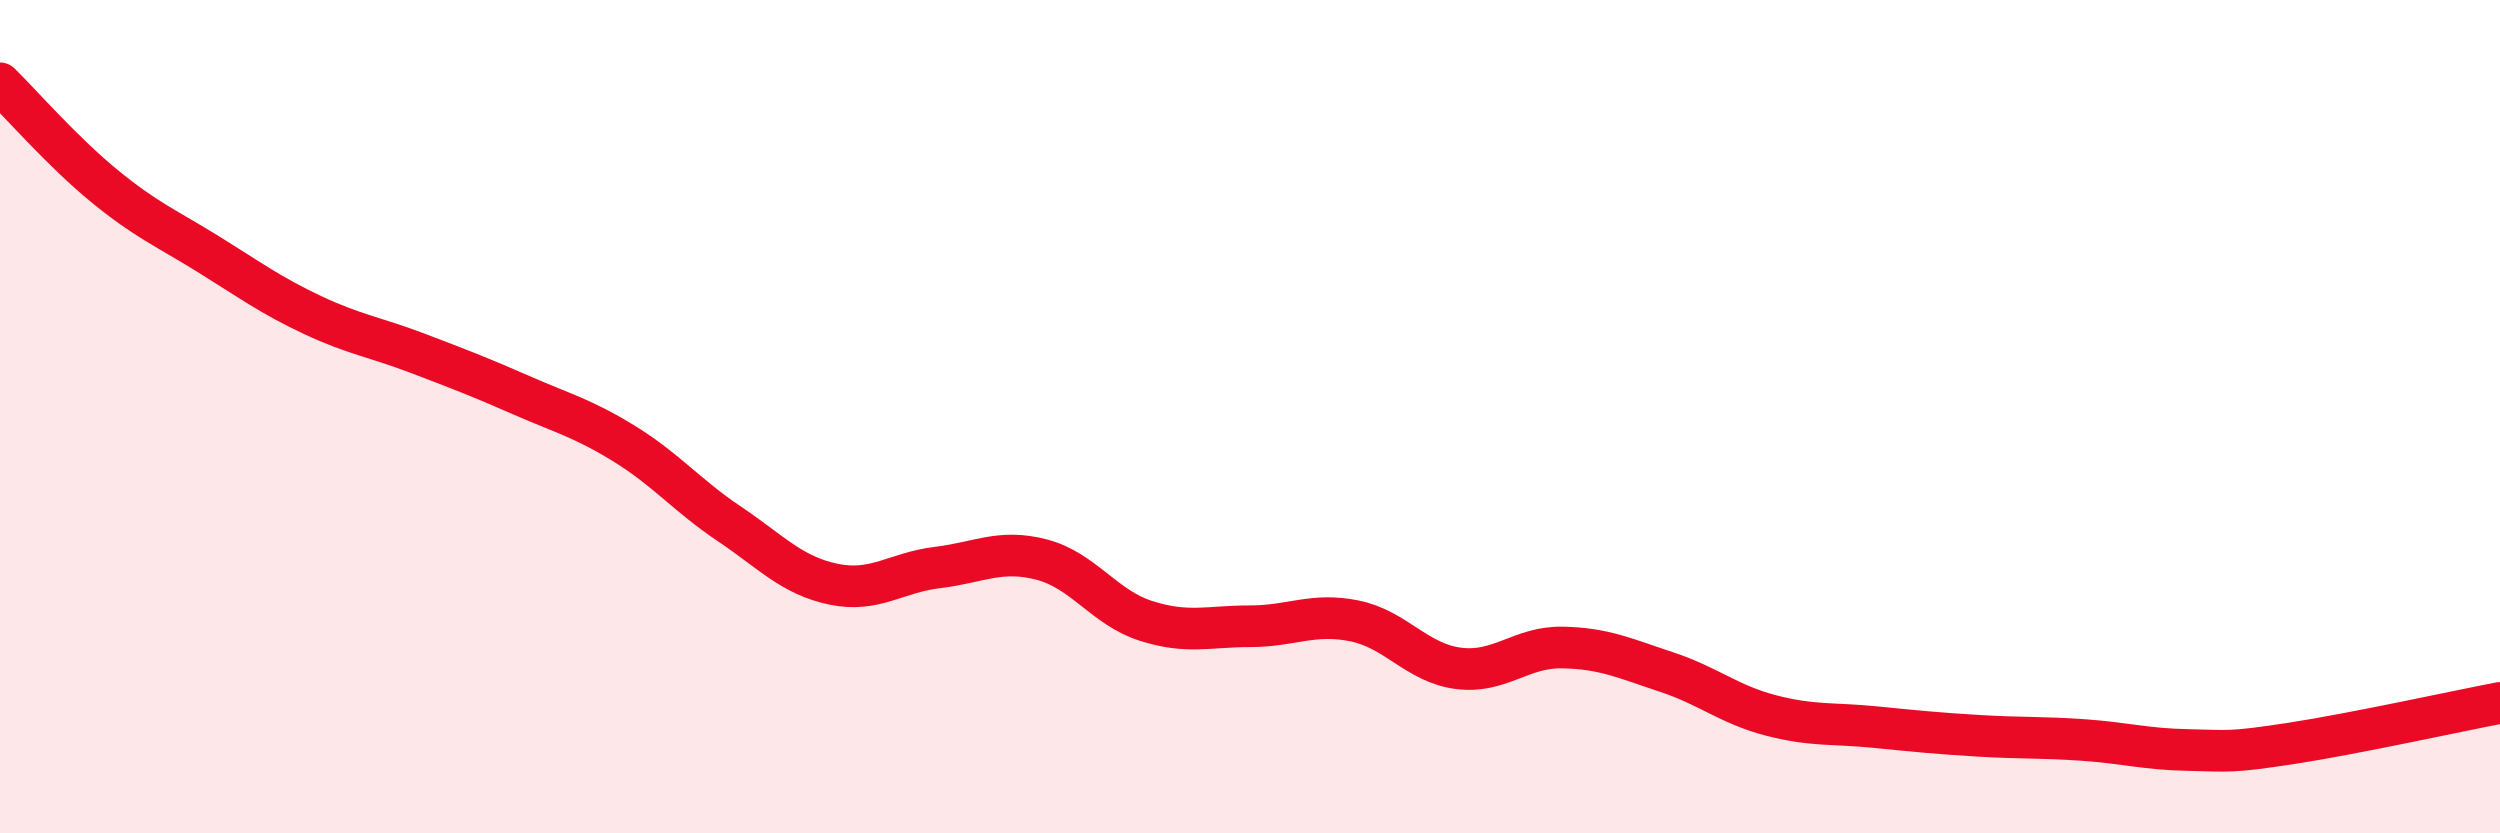
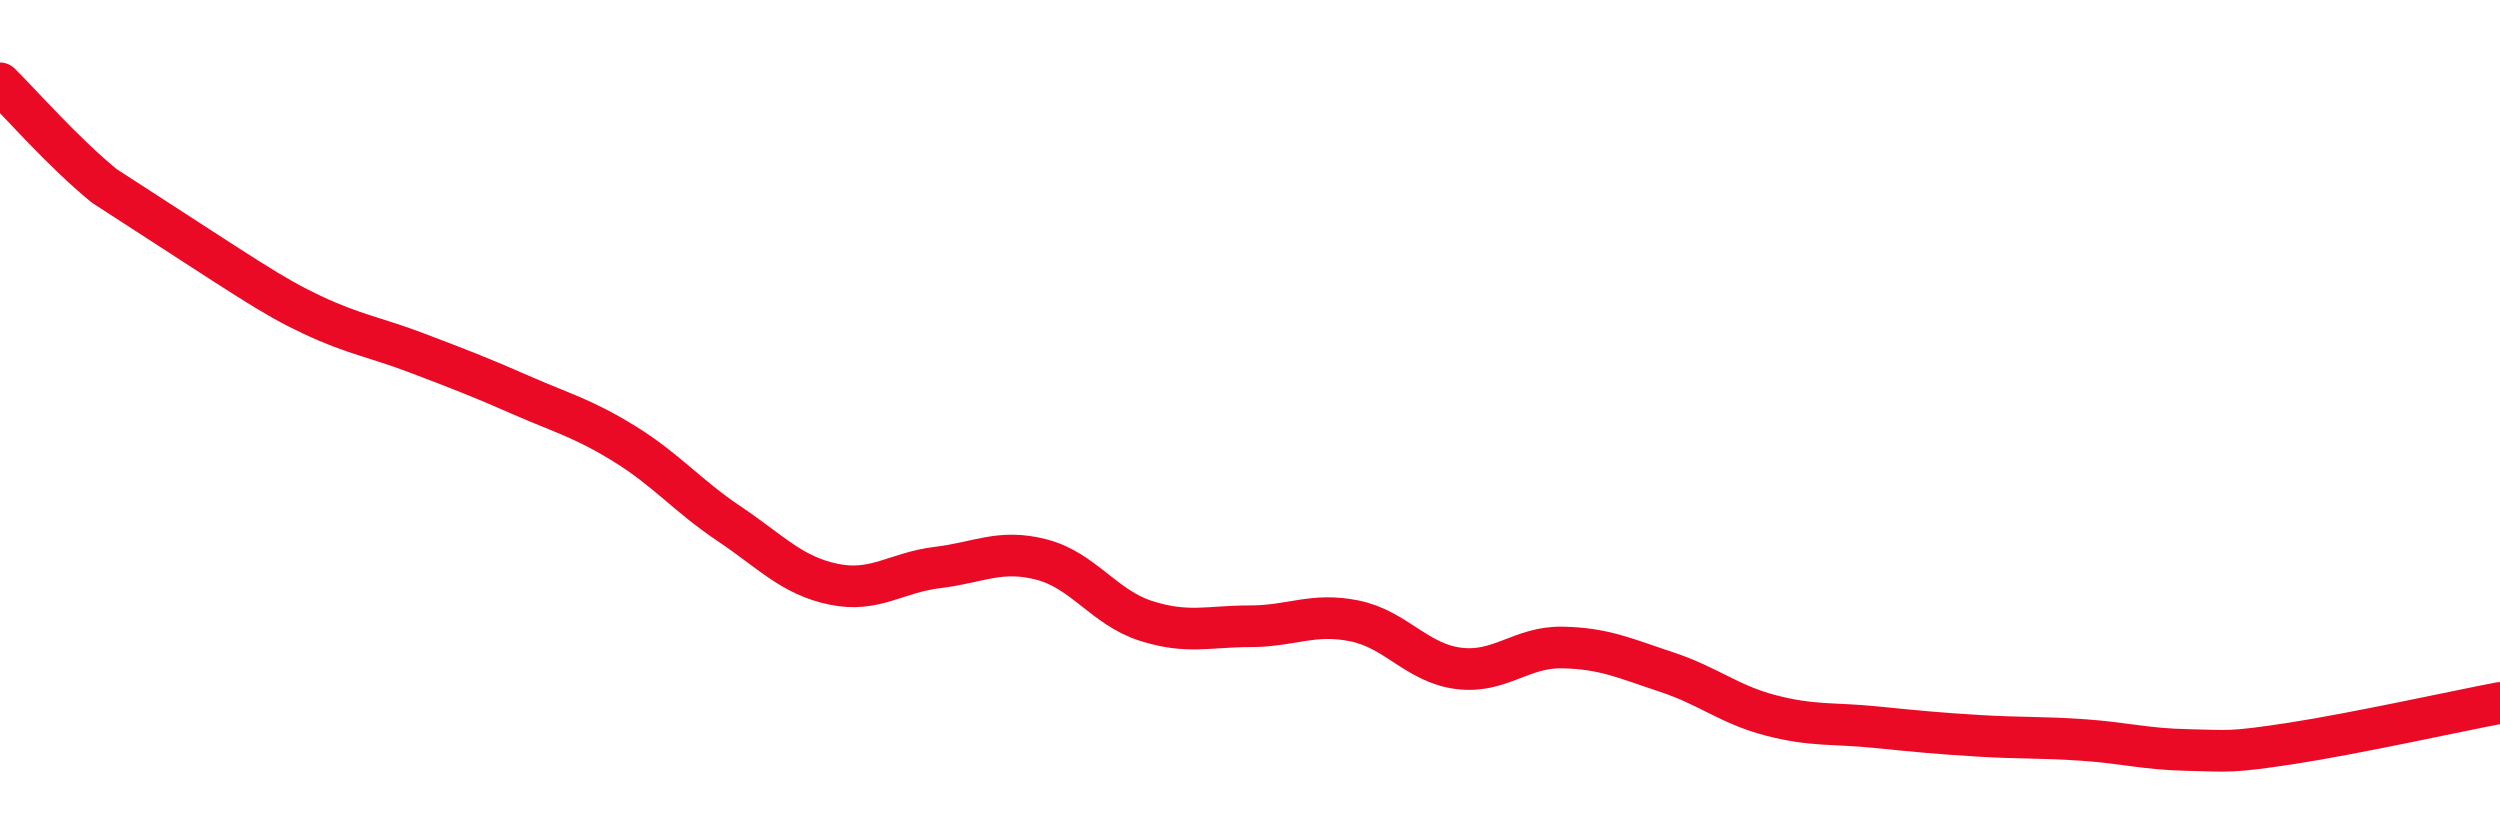
<svg xmlns="http://www.w3.org/2000/svg" width="60" height="20" viewBox="0 0 60 20">
-   <path d="M 0,2 C 0.5,2.49 1.5,3.64 2.5,4.46 C 3.5,5.28 4,5.48 5,6.1 C 6,6.72 6.5,7.09 7.5,7.56 C 8.5,8.03 9,8.09 10,8.47 C 11,8.85 11.5,9.04 12.5,9.48 C 13.5,9.92 14,10.04 15,10.66 C 16,11.28 16.5,11.9 17.5,12.57 C 18.5,13.24 19,13.81 20,14.02 C 21,14.23 21.5,13.74 22.5,13.62 C 23.5,13.5 24,13.17 25,13.43 C 26,13.69 26.5,14.58 27.5,14.9 C 28.5,15.22 29,15.03 30,15.03 C 31,15.03 31.5,14.7 32.5,14.9 C 33.5,15.1 34,15.91 35,16.04 C 36,16.17 36.5,15.52 37.5,15.54 C 38.5,15.56 39,15.8 40,16.13 C 41,16.46 41.5,16.91 42.5,17.17 C 43.5,17.43 44,17.35 45,17.45 C 46,17.55 46.5,17.6 47.5,17.66 C 48.5,17.72 49,17.69 50,17.76 C 51,17.83 51.5,17.98 52.5,18 C 53.5,18.02 53.5,18.07 55,17.84 C 56.5,17.61 59,17.06 60,16.87L60 20L0 20Z" fill="#EB0A25" opacity="0.1" stroke-linecap="round" stroke-linejoin="round" />
-   <path d="M 0,2 C 0.5,2.49 1.5,3.64 2.5,4.46 C 3.5,5.28 4,5.48 5,6.1 C 6,6.72 6.5,7.09 7.5,7.56 C 8.5,8.03 9,8.09 10,8.47 C 11,8.85 11.5,9.04 12.5,9.48 C 13.5,9.92 14,10.04 15,10.66 C 16,11.28 16.5,11.9 17.5,12.57 C 18.5,13.24 19,13.81 20,14.02 C 21,14.23 21.5,13.74 22.5,13.62 C 23.5,13.5 24,13.17 25,13.43 C 26,13.69 26.5,14.58 27.5,14.9 C 28.5,15.22 29,15.03 30,15.03 C 31,15.03 31.5,14.7 32.5,14.9 C 33.5,15.1 34,15.91 35,16.04 C 36,16.17 36.5,15.52 37.5,15.54 C 38.5,15.56 39,15.8 40,16.13 C 41,16.46 41.5,16.91 42.5,17.17 C 43.5,17.43 44,17.35 45,17.45 C 46,17.55 46.5,17.6 47.5,17.66 C 48.5,17.72 49,17.69 50,17.76 C 51,17.83 51.5,17.98 52.5,18 C 53.5,18.02 53.5,18.07 55,17.84 C 56.5,17.61 59,17.06 60,16.87" stroke="#EB0A25" stroke-width="1" fill="none" stroke-linecap="round" stroke-linejoin="round" />
+   <path d="M 0,2 C 0.5,2.49 1.5,3.64 2.5,4.46 C 6,6.72 6.5,7.09 7.5,7.56 C 8.5,8.03 9,8.09 10,8.47 C 11,8.85 11.5,9.04 12.5,9.48 C 13.5,9.92 14,10.04 15,10.66 C 16,11.28 16.5,11.9 17.5,12.57 C 18.5,13.24 19,13.81 20,14.02 C 21,14.23 21.5,13.74 22.5,13.62 C 23.5,13.5 24,13.17 25,13.43 C 26,13.69 26.5,14.58 27.5,14.9 C 28.5,15.22 29,15.03 30,15.03 C 31,15.03 31.5,14.7 32.5,14.9 C 33.5,15.1 34,15.91 35,16.04 C 36,16.17 36.5,15.52 37.5,15.54 C 38.5,15.56 39,15.8 40,16.13 C 41,16.46 41.5,16.91 42.5,17.17 C 43.5,17.43 44,17.35 45,17.45 C 46,17.55 46.5,17.6 47.5,17.66 C 48.5,17.72 49,17.69 50,17.76 C 51,17.83 51.5,17.98 52.5,18 C 53.5,18.02 53.5,18.07 55,17.84 C 56.5,17.61 59,17.06 60,16.87" stroke="#EB0A25" stroke-width="1" fill="none" stroke-linecap="round" stroke-linejoin="round" />
</svg>